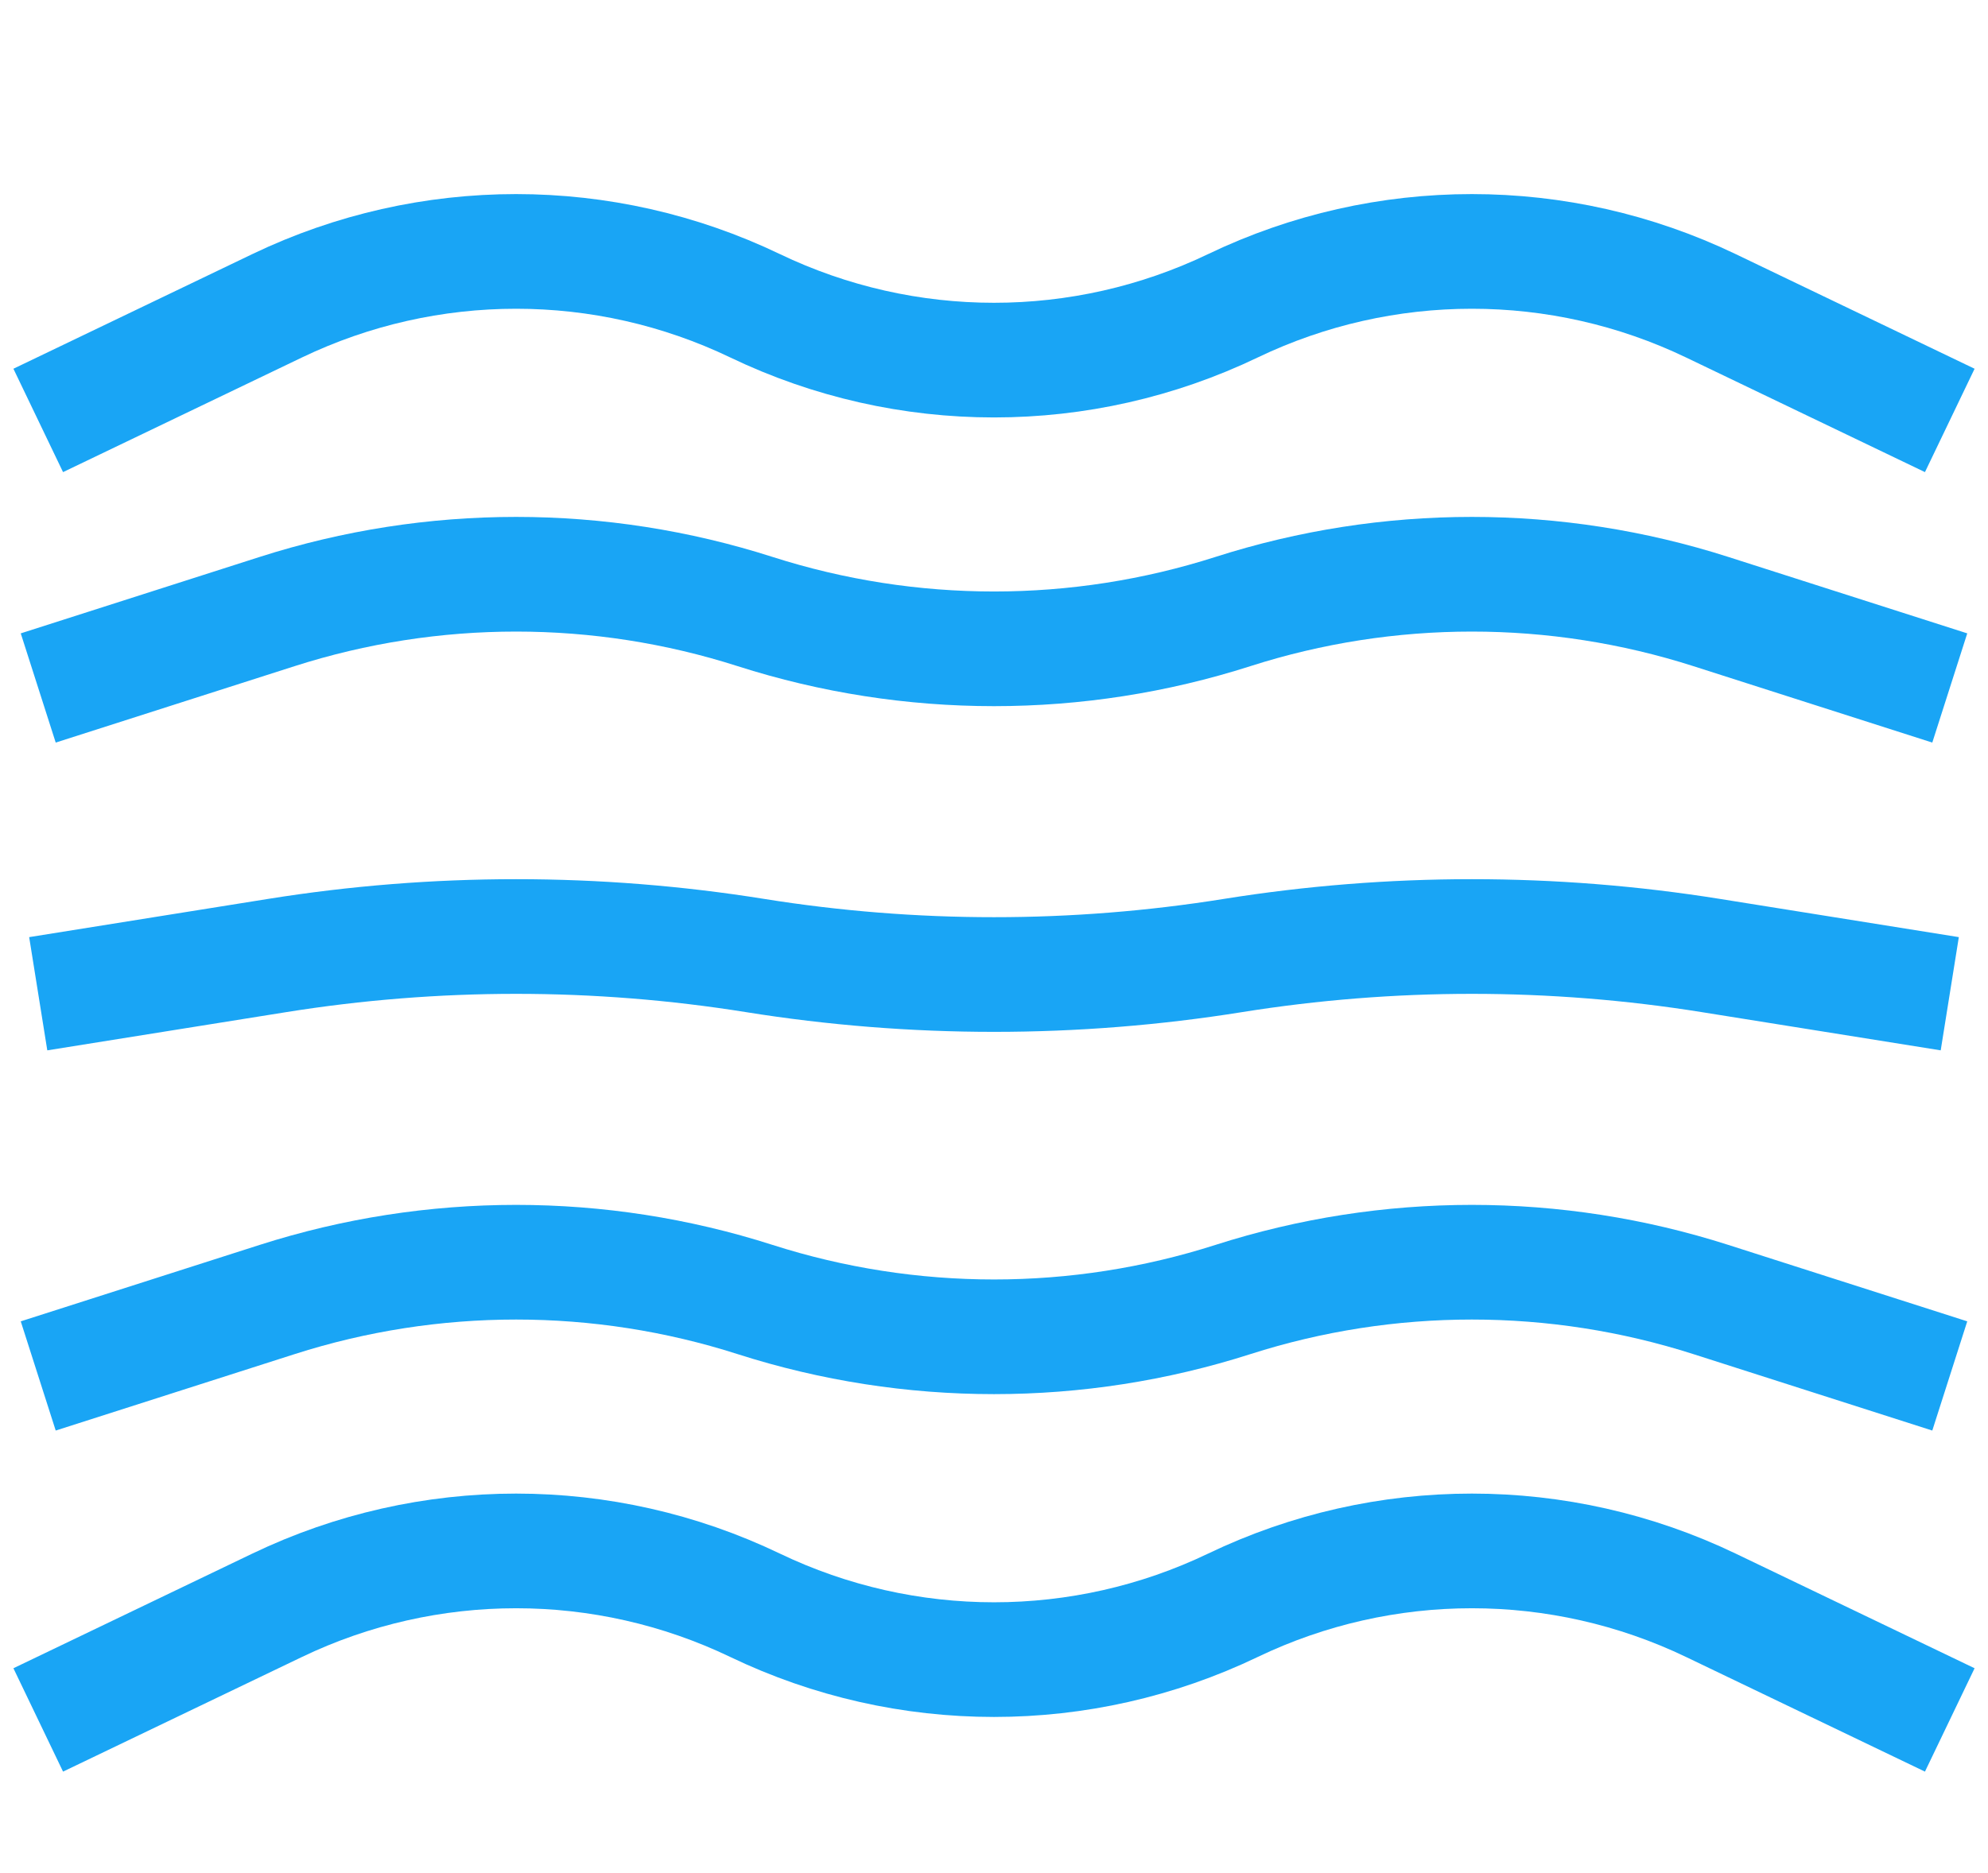
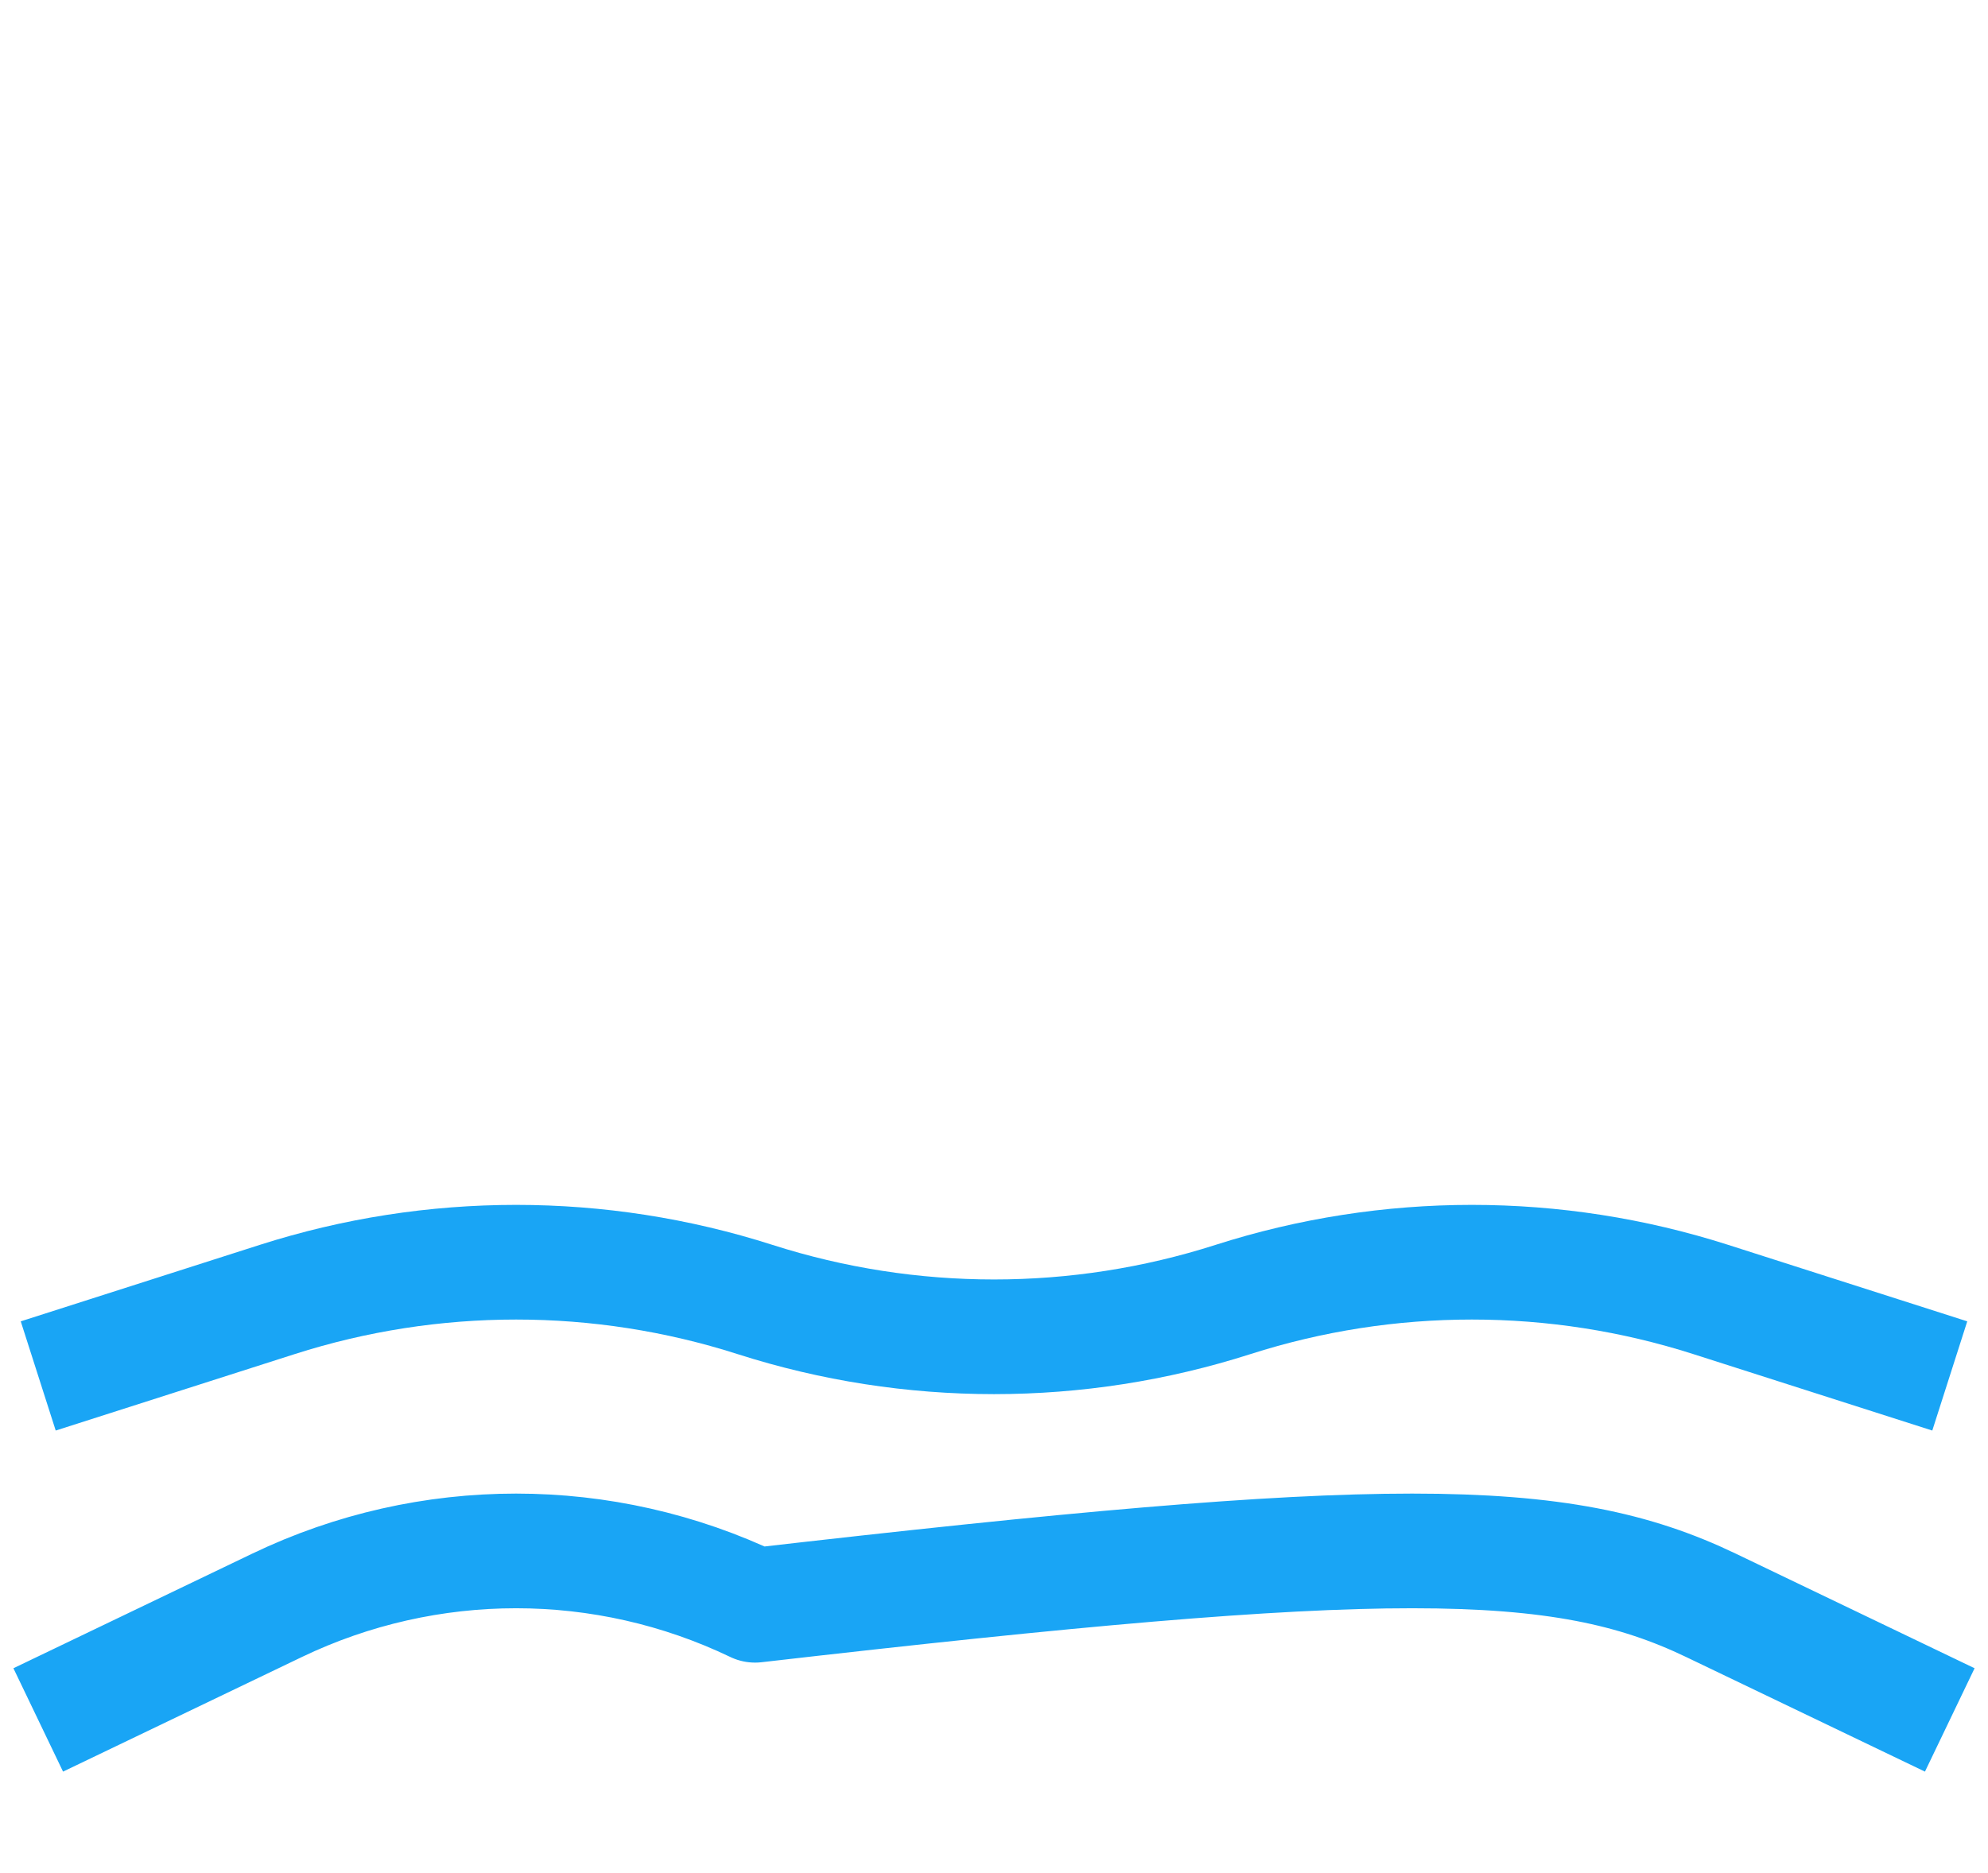
<svg xmlns="http://www.w3.org/2000/svg" width="52" height="49" viewBox="0 0 52 49" fill="none">
-   <path d="M1 26L7.25 25C11.39 24.337 15.61 24.337 19.75 25V25C23.89 25.663 28.11 25.663 32.25 25V25C36.39 24.337 40.61 24.337 44.75 25L51 26" stroke="#19A5F5" stroke-width="3" stroke-linejoin="round" />
-   <path d="M1 18L7.25 16C11.315 14.699 15.685 14.699 19.75 16V16C23.815 17.301 28.185 17.301 32.25 16V16C36.315 14.699 40.685 14.699 44.75 16L51 18" stroke="#19A5F5" stroke-width="3" stroke-linejoin="round" />
  <path d="M1 36L7.25 34C11.315 32.699 15.685 32.699 19.75 34V34C23.815 35.301 28.185 35.301 32.25 34V34C36.315 32.699 40.685 32.699 44.75 34L51 36" stroke="#19A5F5" stroke-width="3" stroke-linejoin="round" />
-   <path d="M1 11L7.25 8C11.201 6.104 15.799 6.104 19.75 8V8C23.701 9.896 28.299 9.896 32.25 8V8C36.201 6.104 40.799 6.104 44.75 8L51 11" stroke="#19A5F5" stroke-width="3" stroke-linejoin="round" />
-   <path d="M1 45L7.25 42C11.201 40.104 15.799 40.104 19.75 42V42C23.701 43.896 28.299 43.896 32.25 42V42C36.201 40.104 40.799 40.104 44.75 42L51 45" stroke="#19A5F5" stroke-width="3" stroke-linejoin="round" />
+   <path d="M1 45L7.25 42C11.201 40.104 15.799 40.104 19.75 42V42V42C36.201 40.104 40.799 40.104 44.75 42L51 45" stroke="#19A5F5" stroke-width="3" stroke-linejoin="round" />
</svg>